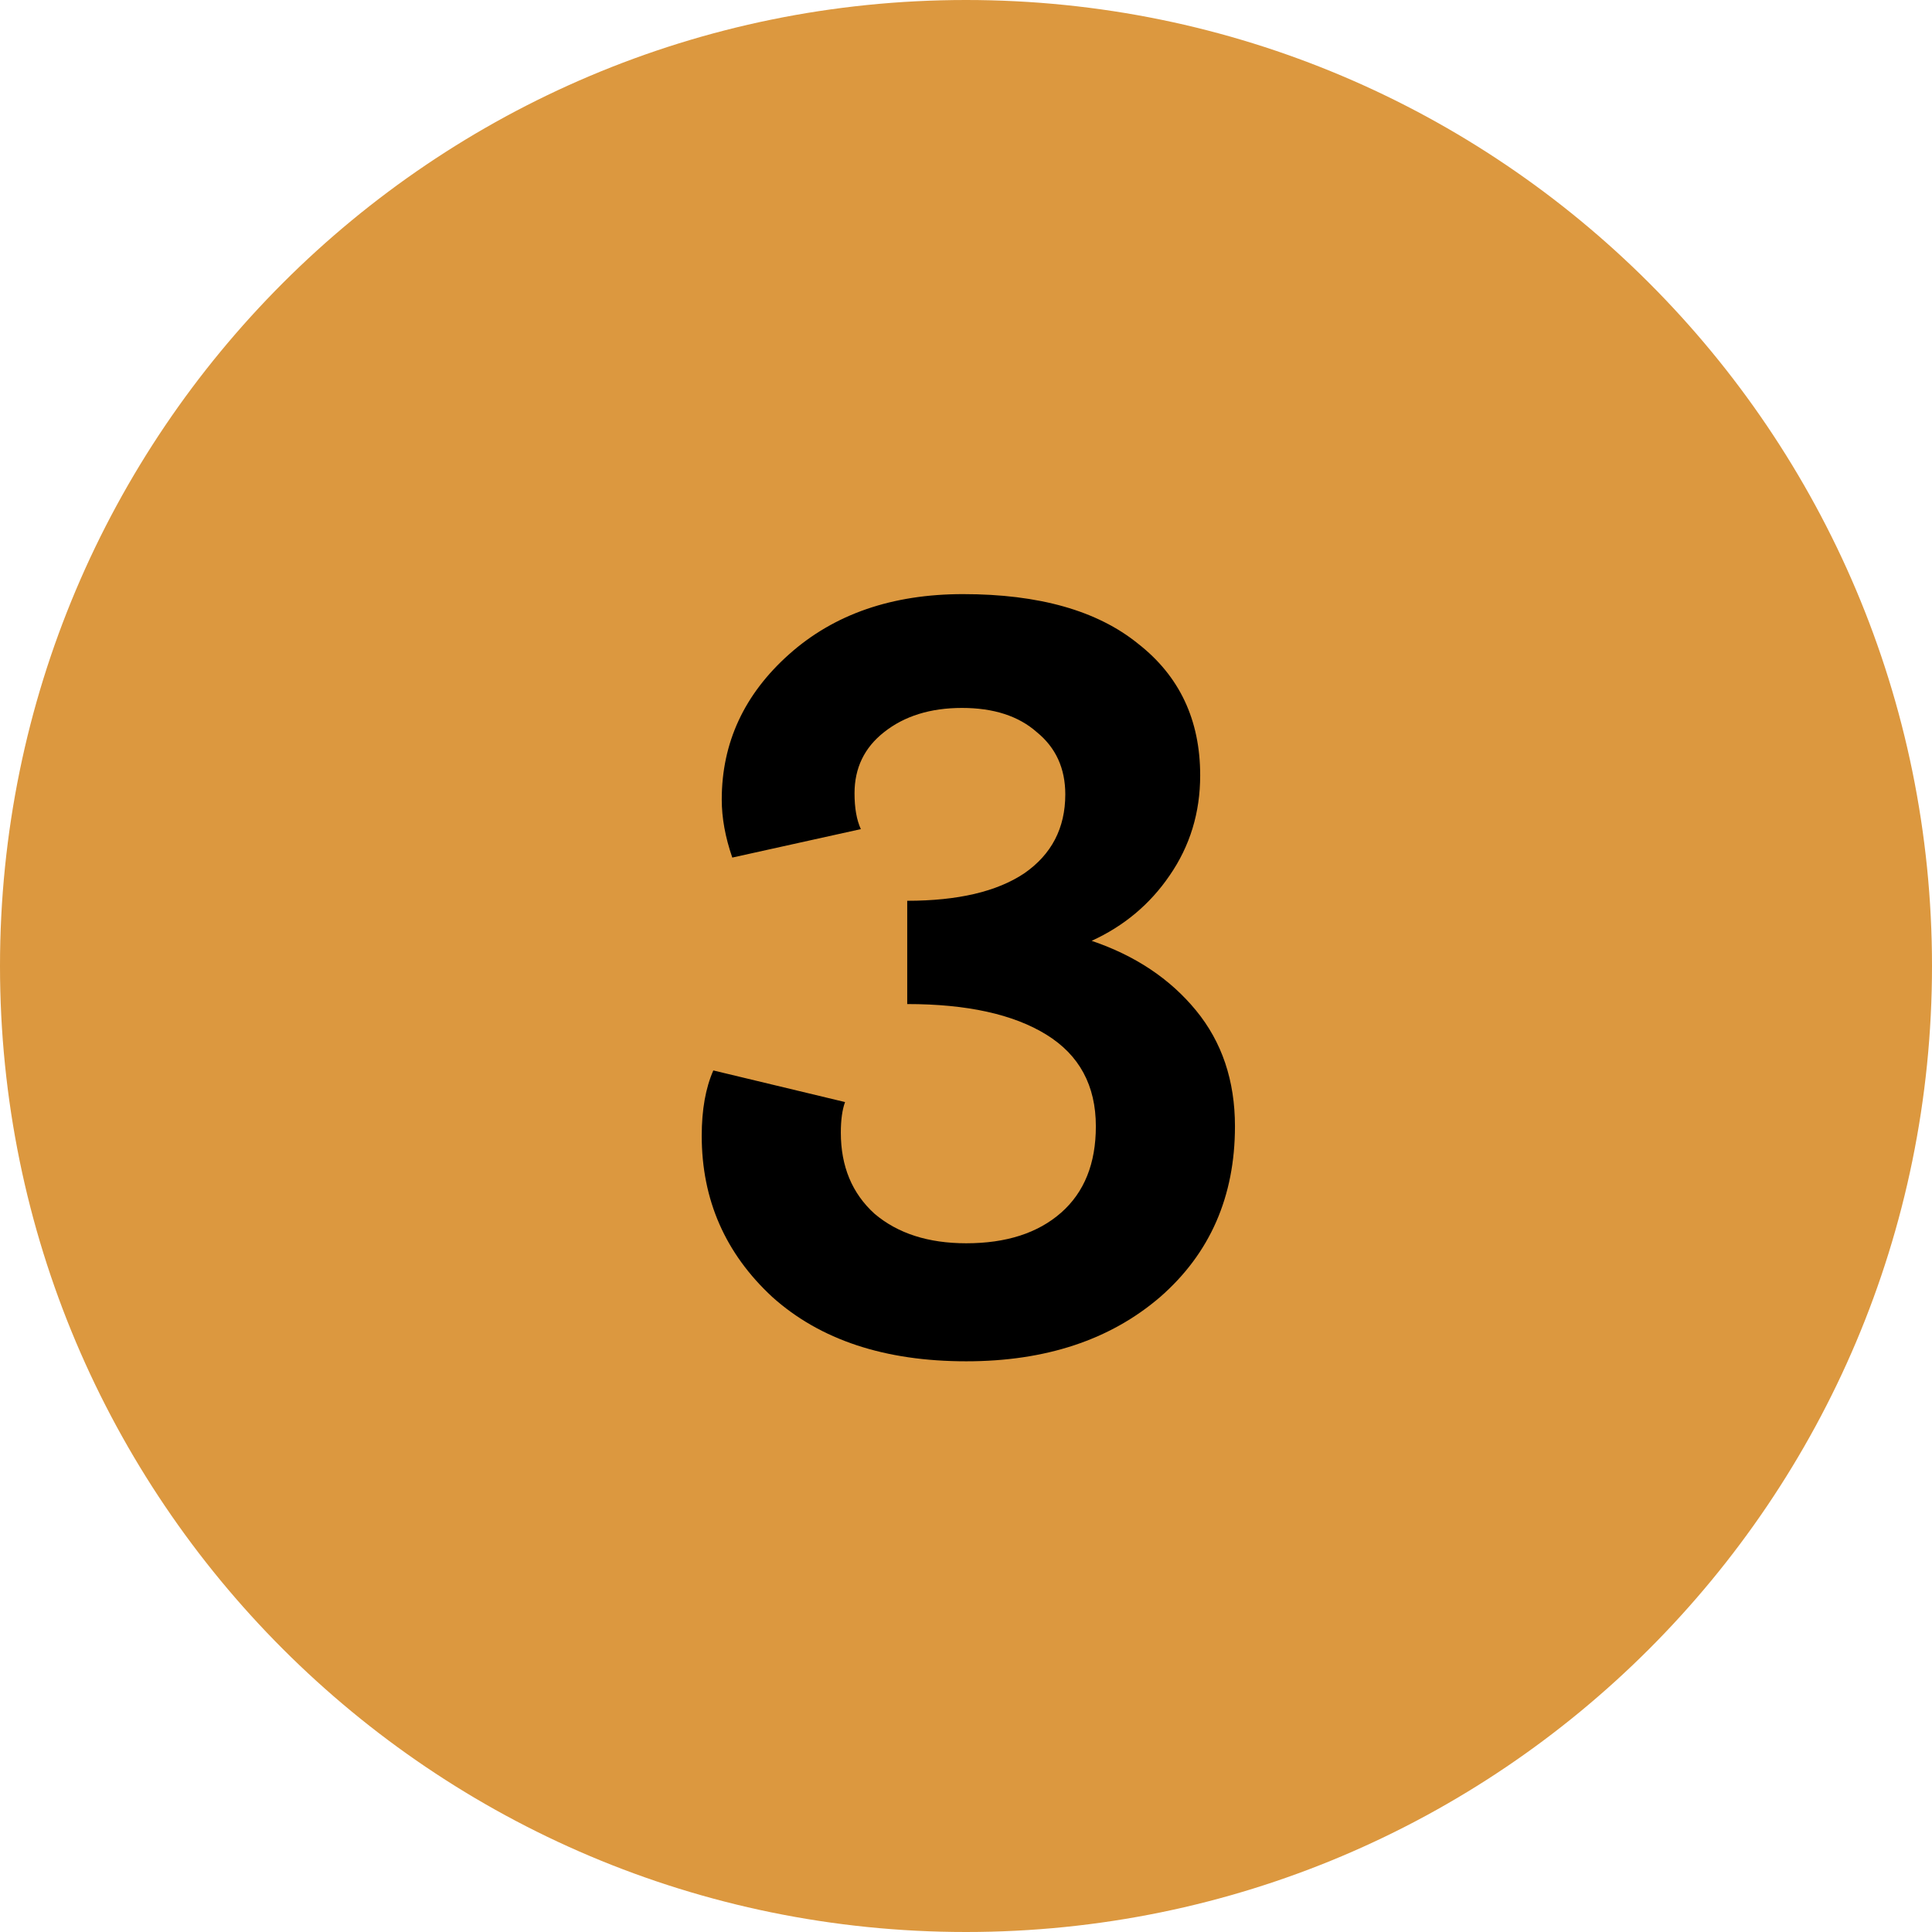
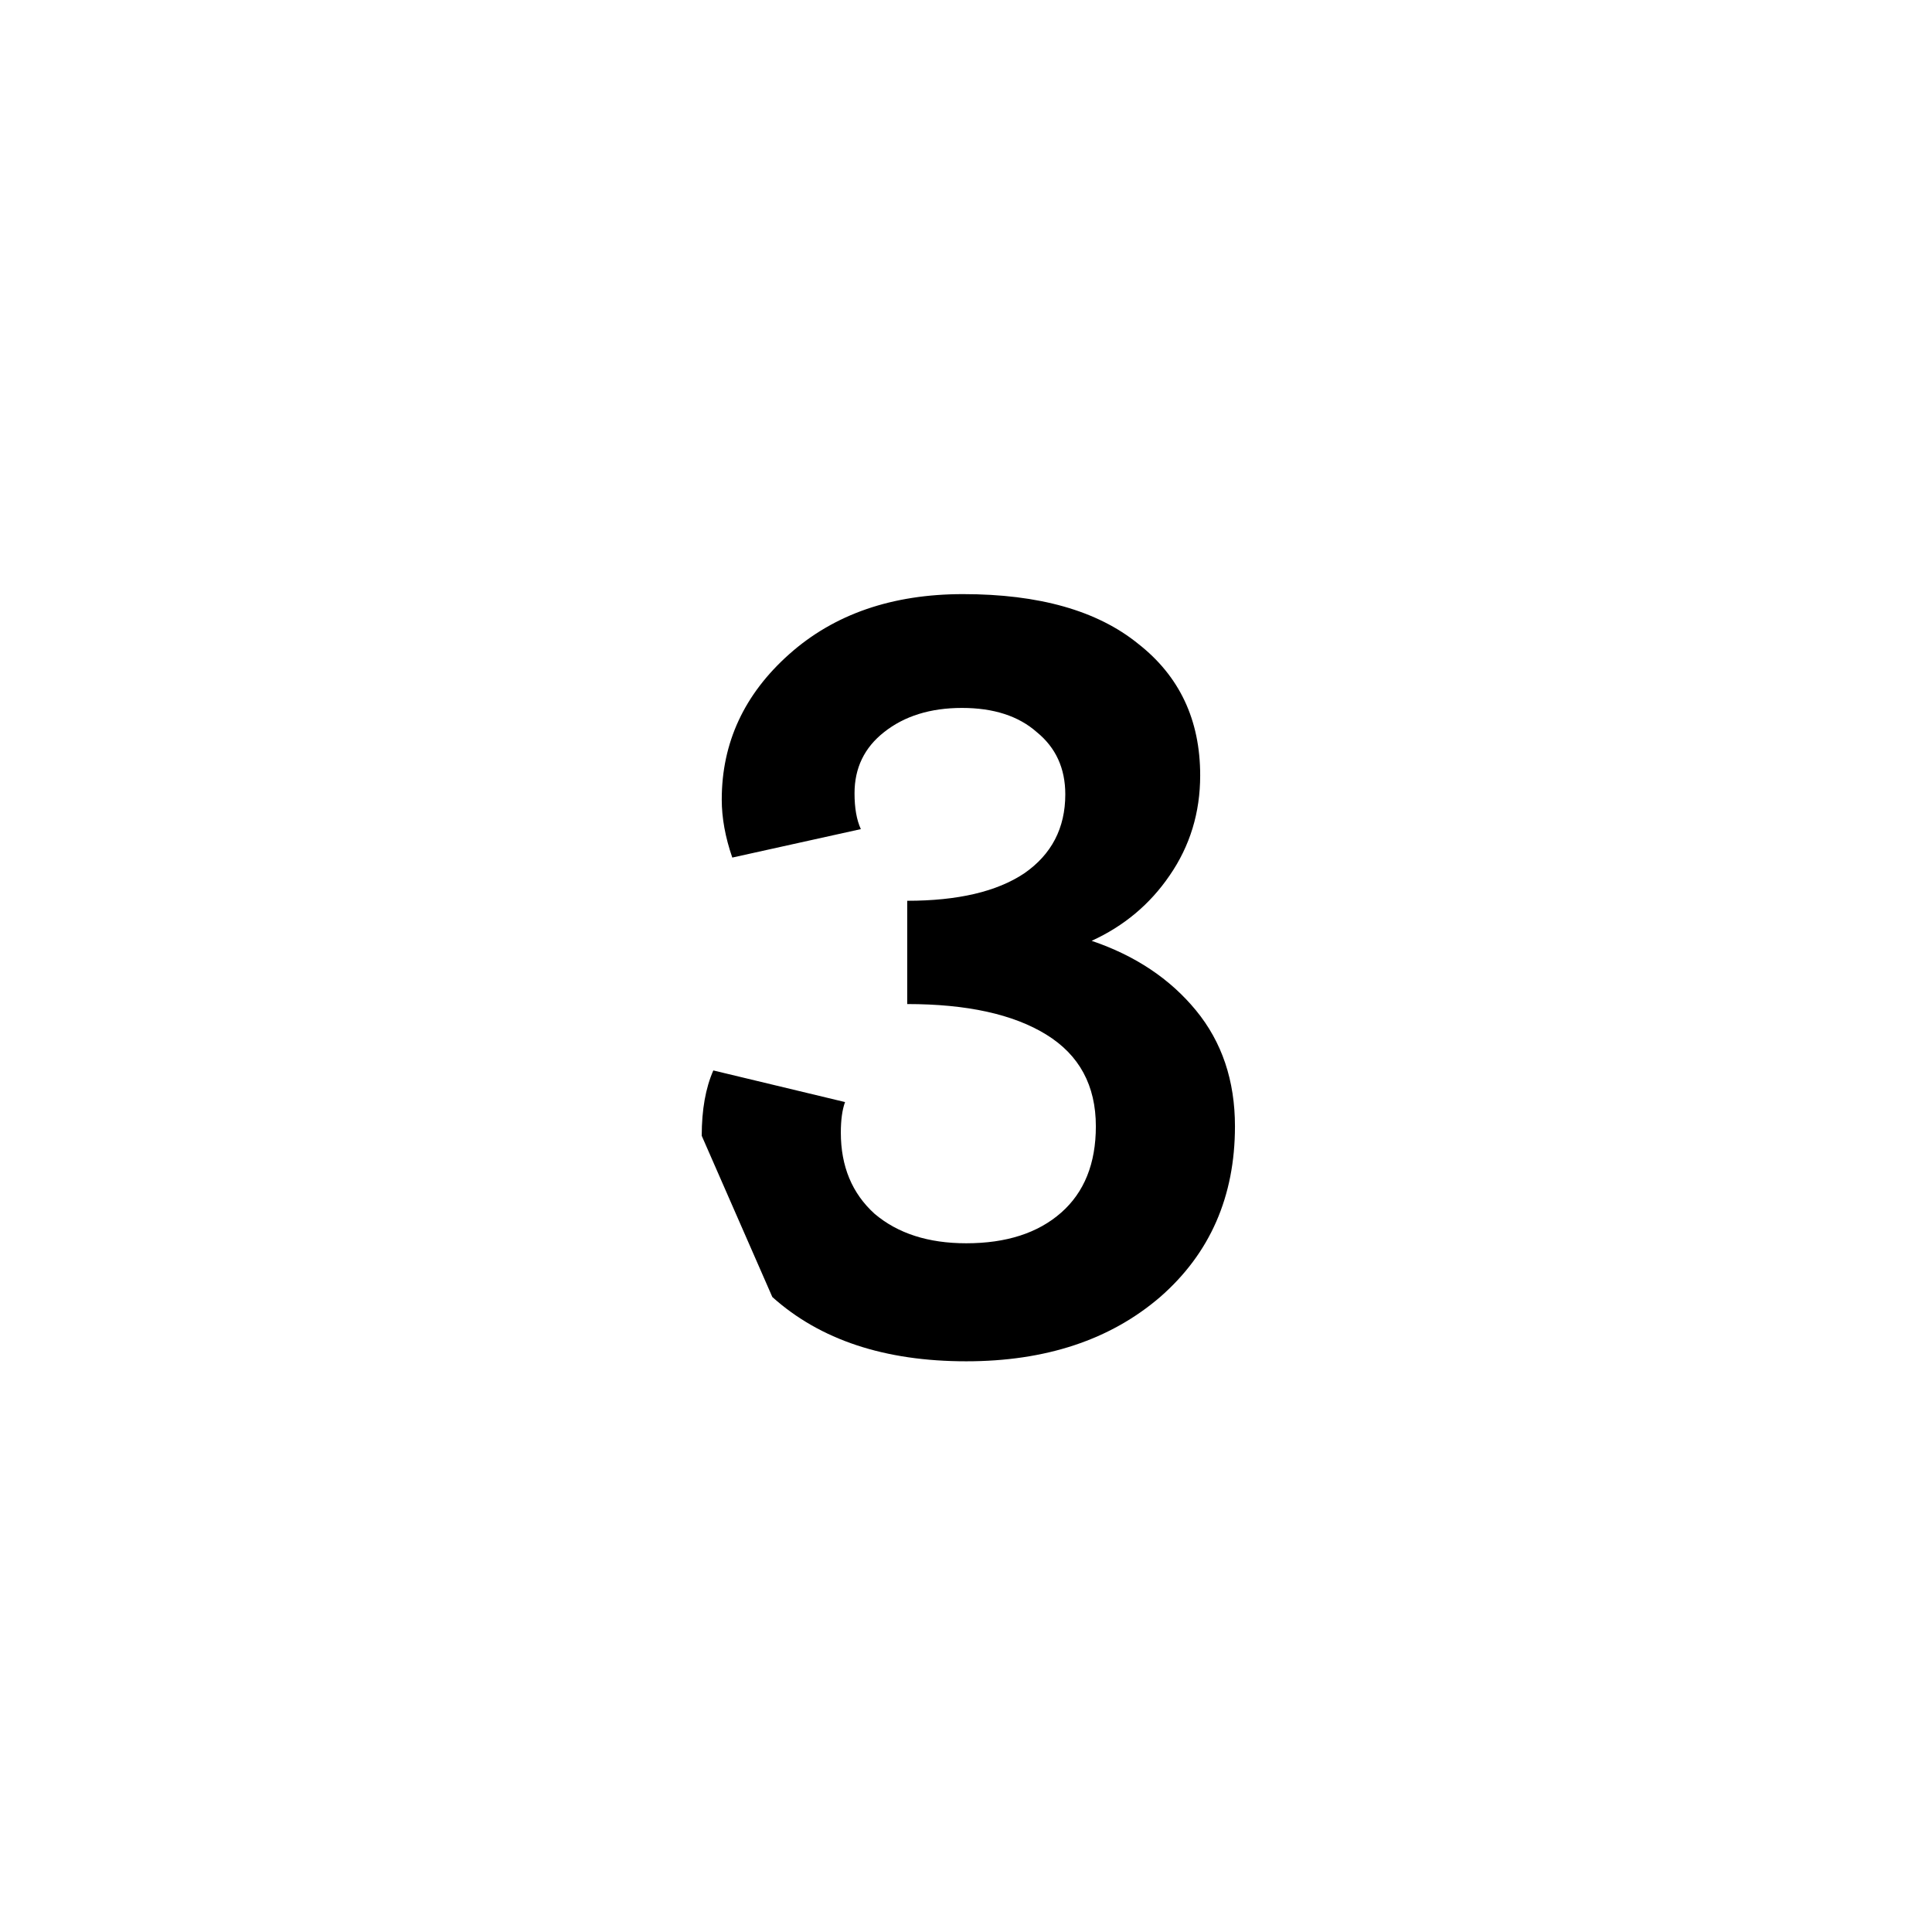
<svg xmlns="http://www.w3.org/2000/svg" width="33" height="33" viewBox="0 0 33 33" fill="none">
-   <path d="M33 16.5C33 25.613 25.613 33 16.5 33C7.387 33 0 25.613 0 16.5C0 7.387 7.387 0 16.5 0C25.613 0 33 7.387 33 16.5Z" fill="#DC983F" />
-   <path d="M11.986 19.4C11.986 18.956 12.052 18.584 12.184 18.284L14.434 18.824C14.386 18.956 14.362 19.13 14.362 19.346C14.362 19.922 14.554 20.384 14.938 20.732C15.334 21.068 15.856 21.236 16.504 21.236C17.188 21.236 17.728 21.062 18.124 20.714C18.52 20.366 18.718 19.874 18.718 19.238C18.718 18.542 18.436 18.02 17.872 17.672C17.308 17.324 16.516 17.15 15.496 17.15V15.386C16.36 15.386 17.026 15.23 17.494 14.918C17.962 14.594 18.196 14.144 18.196 13.568C18.196 13.124 18.034 12.77 17.71 12.506C17.398 12.23 16.972 12.092 16.432 12.092C15.892 12.092 15.448 12.23 15.1 12.506C14.764 12.77 14.596 13.118 14.596 13.55C14.596 13.802 14.632 14.006 14.704 14.162L12.508 14.648C12.388 14.3 12.328 13.97 12.328 13.658C12.328 12.686 12.712 11.858 13.48 11.174C14.248 10.49 15.238 10.148 16.45 10.148C17.746 10.148 18.742 10.43 19.438 10.994C20.146 11.546 20.5 12.296 20.5 13.244C20.5 13.88 20.326 14.45 19.978 14.954C19.642 15.446 19.198 15.818 18.646 16.07C19.39 16.322 19.984 16.718 20.428 17.258C20.872 17.798 21.094 18.458 21.094 19.238C21.094 20.438 20.668 21.41 19.816 22.154C18.964 22.886 17.86 23.252 16.504 23.252C15.112 23.252 14.008 22.886 13.192 22.154C12.388 21.41 11.986 20.492 11.986 19.4Z" fill="black" />
+   <path d="M11.986 19.4C11.986 18.956 12.052 18.584 12.184 18.284L14.434 18.824C14.386 18.956 14.362 19.13 14.362 19.346C14.362 19.922 14.554 20.384 14.938 20.732C15.334 21.068 15.856 21.236 16.504 21.236C17.188 21.236 17.728 21.062 18.124 20.714C18.52 20.366 18.718 19.874 18.718 19.238C18.718 18.542 18.436 18.02 17.872 17.672C17.308 17.324 16.516 17.15 15.496 17.15V15.386C16.36 15.386 17.026 15.23 17.494 14.918C17.962 14.594 18.196 14.144 18.196 13.568C18.196 13.124 18.034 12.77 17.71 12.506C17.398 12.23 16.972 12.092 16.432 12.092C15.892 12.092 15.448 12.23 15.1 12.506C14.764 12.77 14.596 13.118 14.596 13.55C14.596 13.802 14.632 14.006 14.704 14.162L12.508 14.648C12.388 14.3 12.328 13.97 12.328 13.658C12.328 12.686 12.712 11.858 13.48 11.174C14.248 10.49 15.238 10.148 16.45 10.148C17.746 10.148 18.742 10.43 19.438 10.994C20.146 11.546 20.5 12.296 20.5 13.244C20.5 13.88 20.326 14.45 19.978 14.954C19.642 15.446 19.198 15.818 18.646 16.07C19.39 16.322 19.984 16.718 20.428 17.258C20.872 17.798 21.094 18.458 21.094 19.238C21.094 20.438 20.668 21.41 19.816 22.154C18.964 22.886 17.86 23.252 16.504 23.252C15.112 23.252 14.008 22.886 13.192 22.154Z" fill="black" />
</svg>